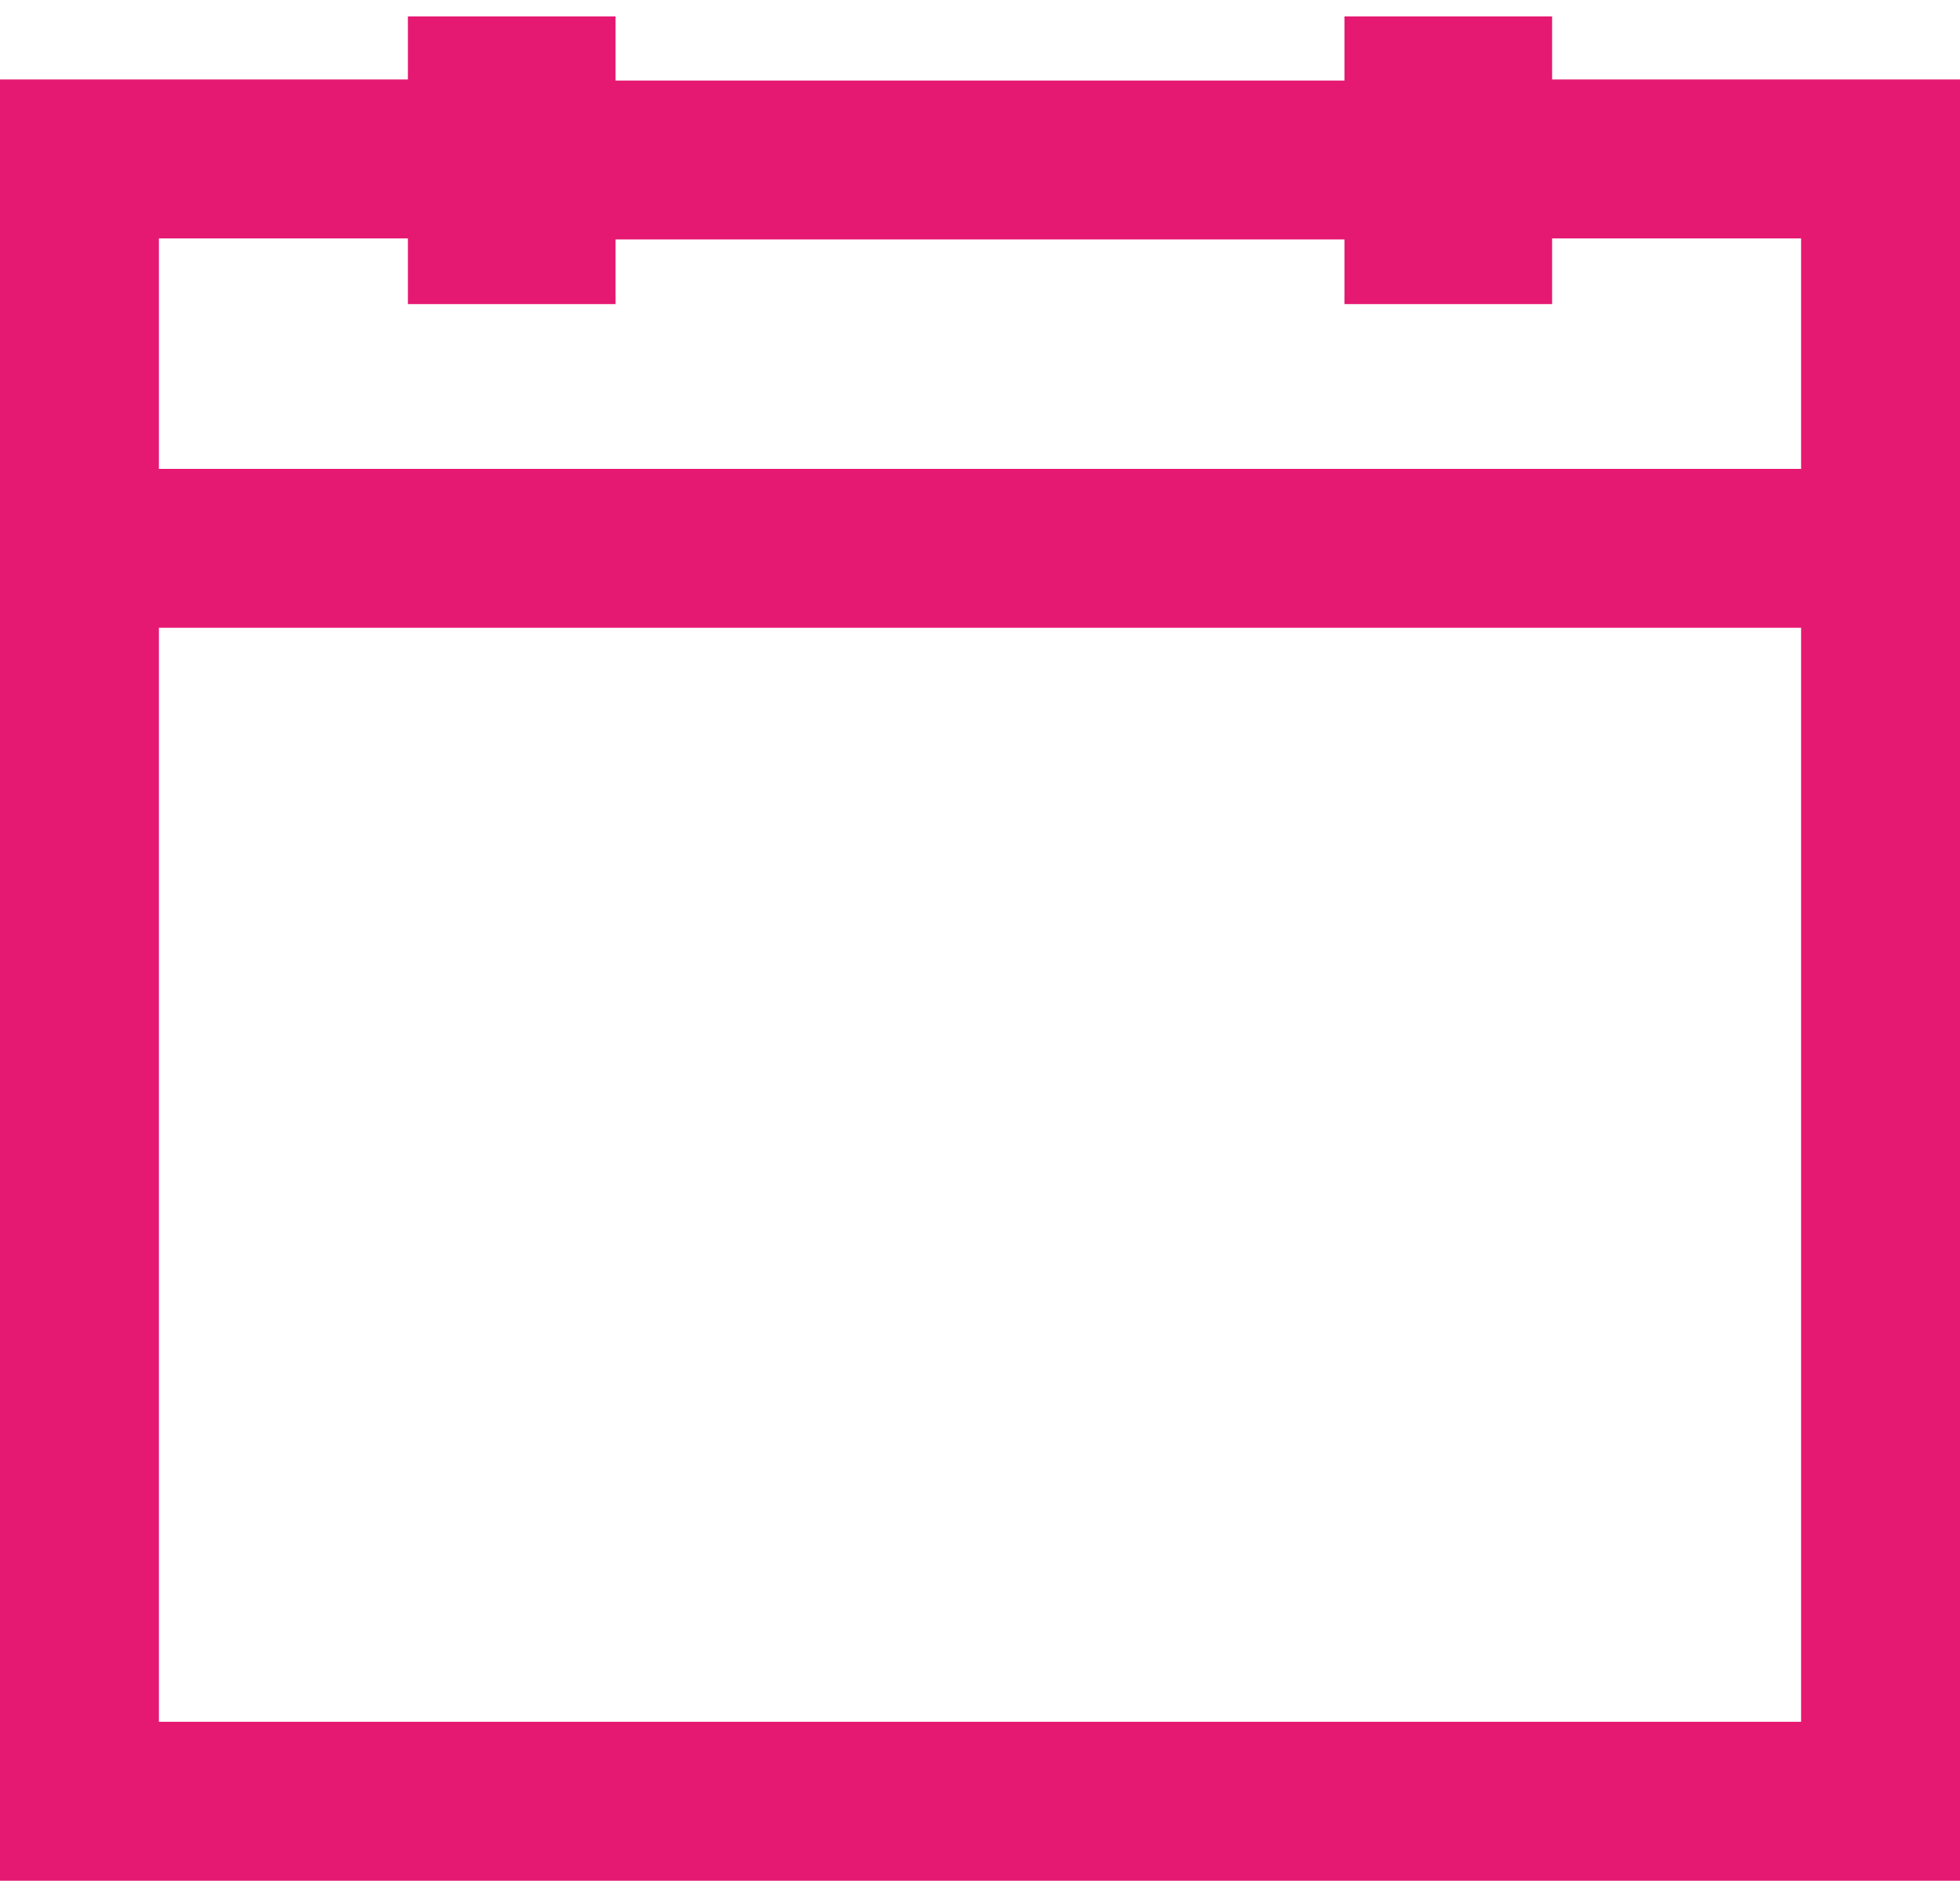
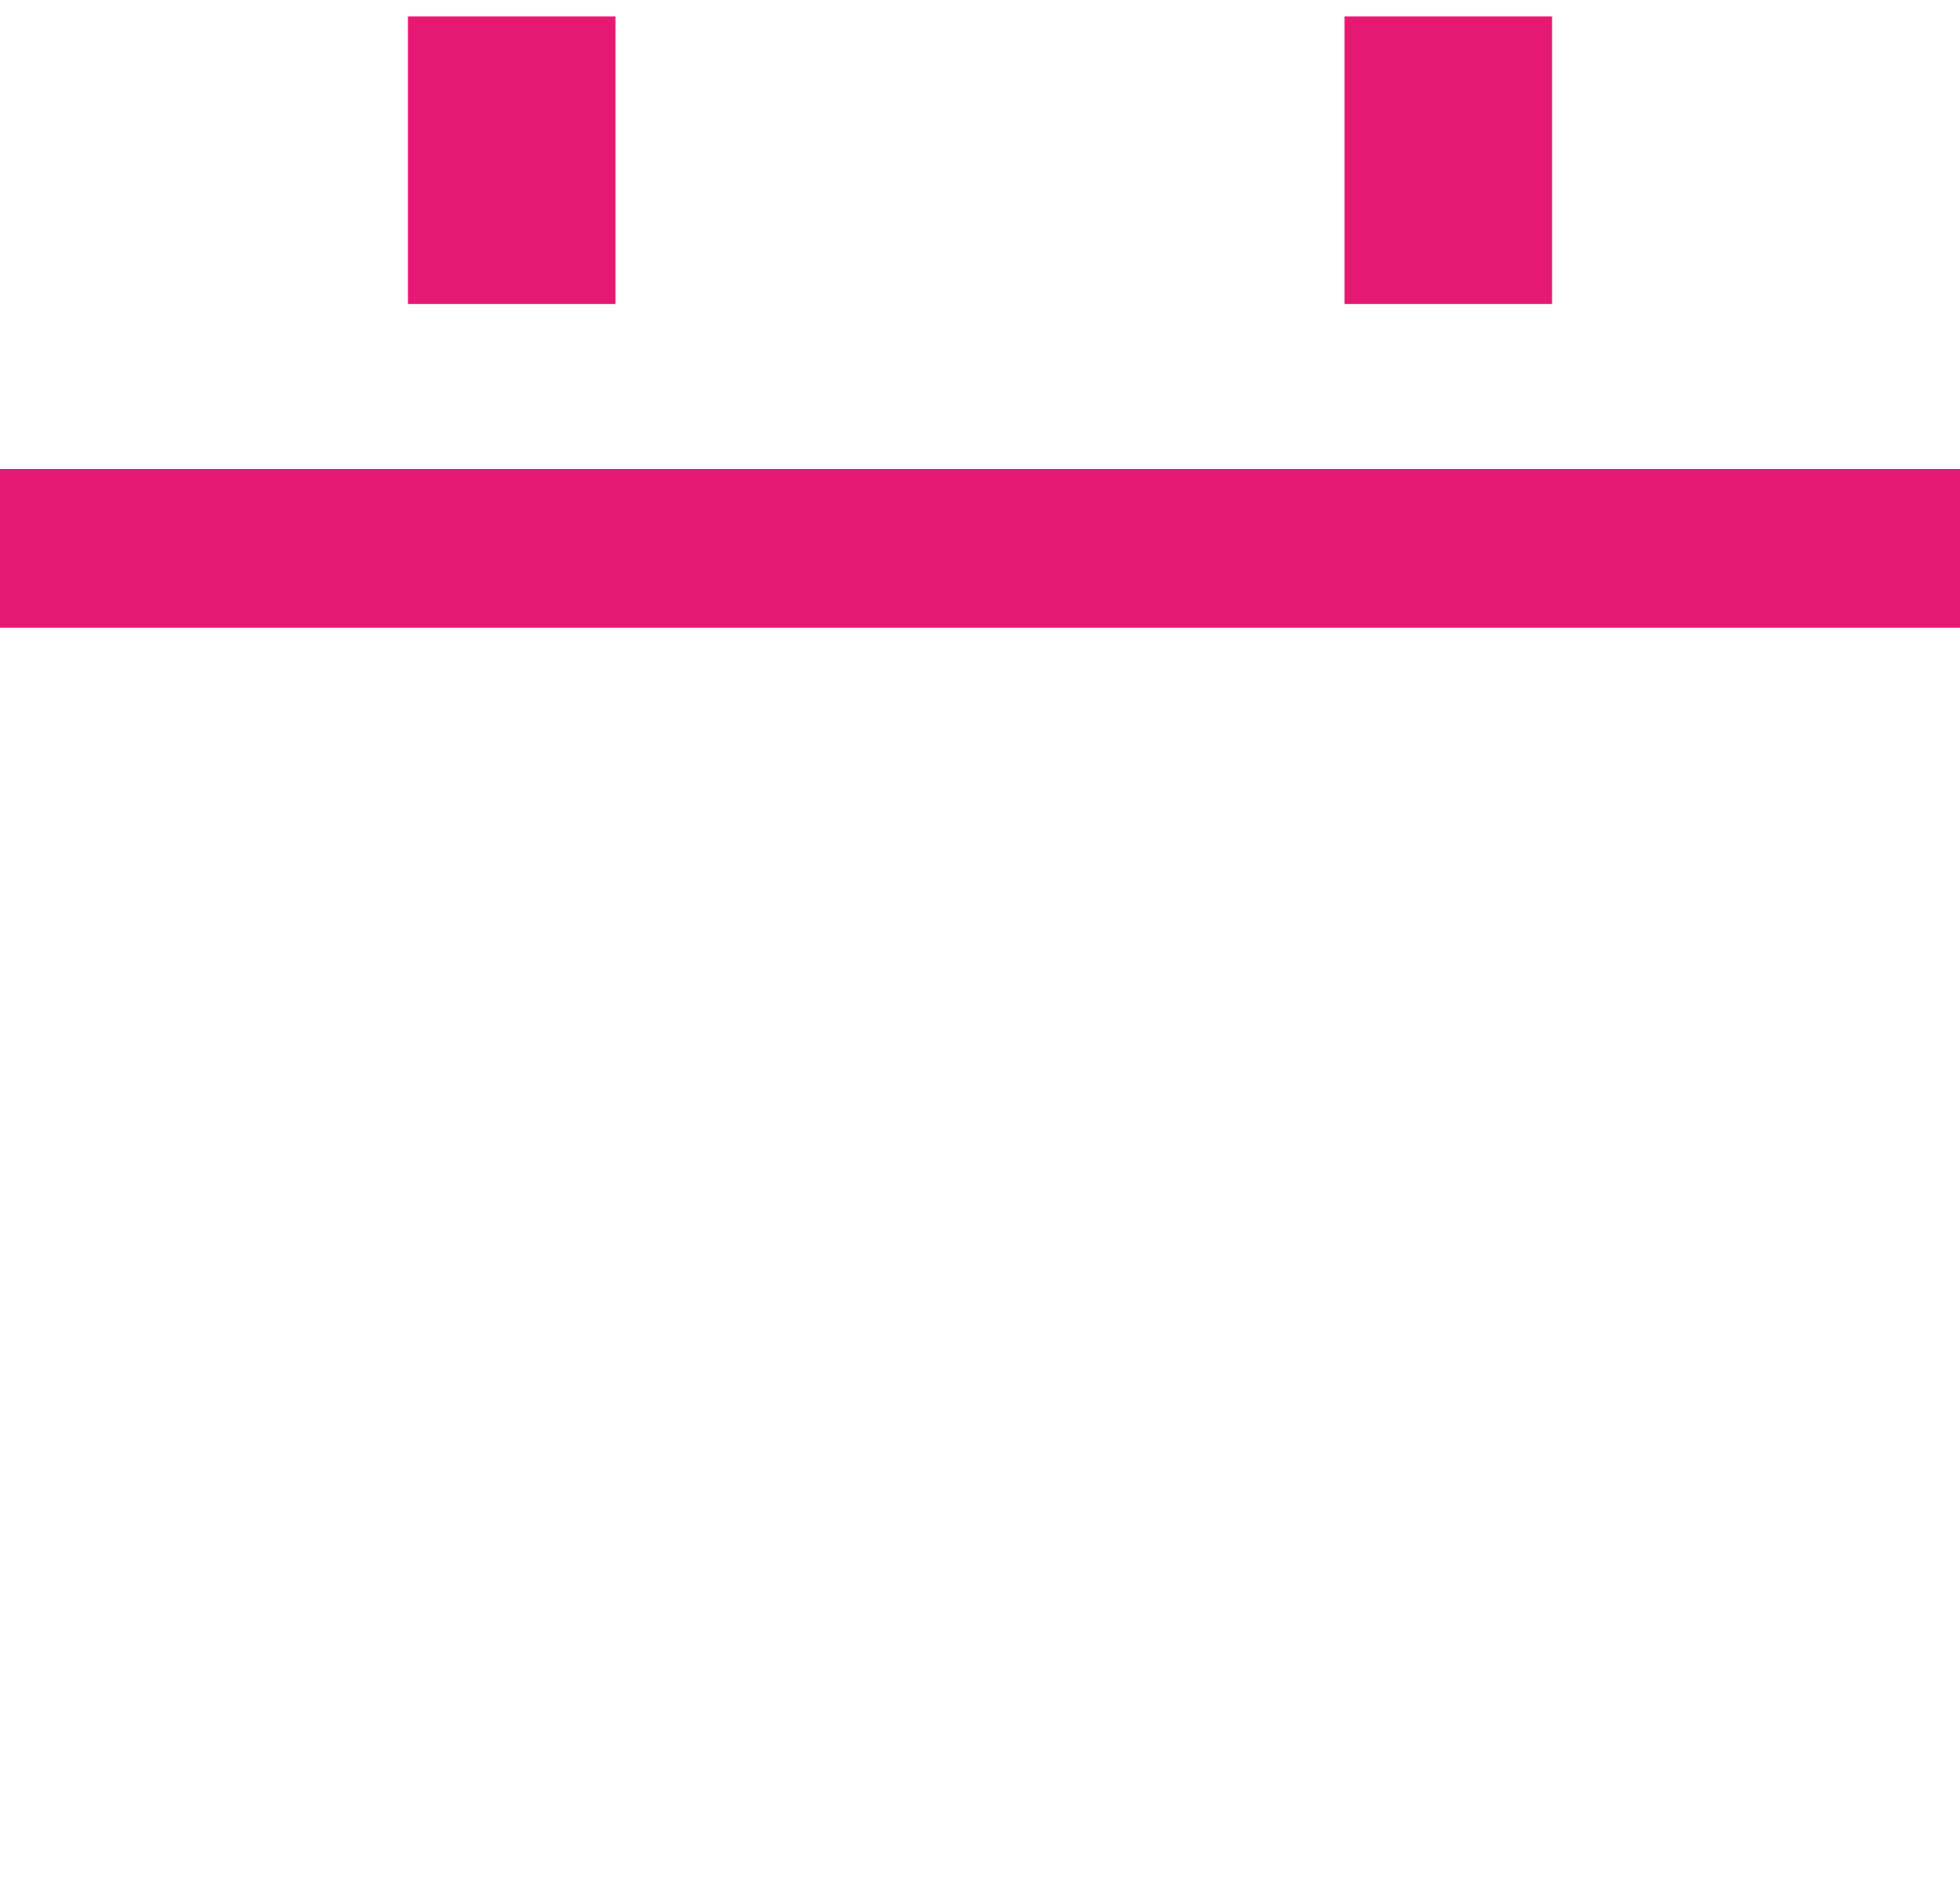
<svg xmlns="http://www.w3.org/2000/svg" viewBox="0 0 37 35.5">
  <g fill="none">
-     <path d="m7.41 3h-5.91v31h34v-31h-5.91" stroke="#e61972" stroke-linecap="square" stroke-width="3" />
    <path d="m7.39 0h4.53v6.05h-4.53z" />
    <path d="m9.2 1.81h.92v2.43h-.92z" stroke="#e61972" stroke-linecap="square" stroke-width="3" />
-     <path d="m25.07 0h4.53v6.05h-4.53z" />
    <g stroke="#e61972" stroke-linecap="square" stroke-width="3">
      <path d="m26.88 1.81h.92v2.43h-.92z" />
-       <path d="m11.7 3.02h13.6" stroke-linejoin="round" />
      <path d="m1.5 10.35h34" stroke-linejoin="round" />
    </g>
  </g>
</svg>